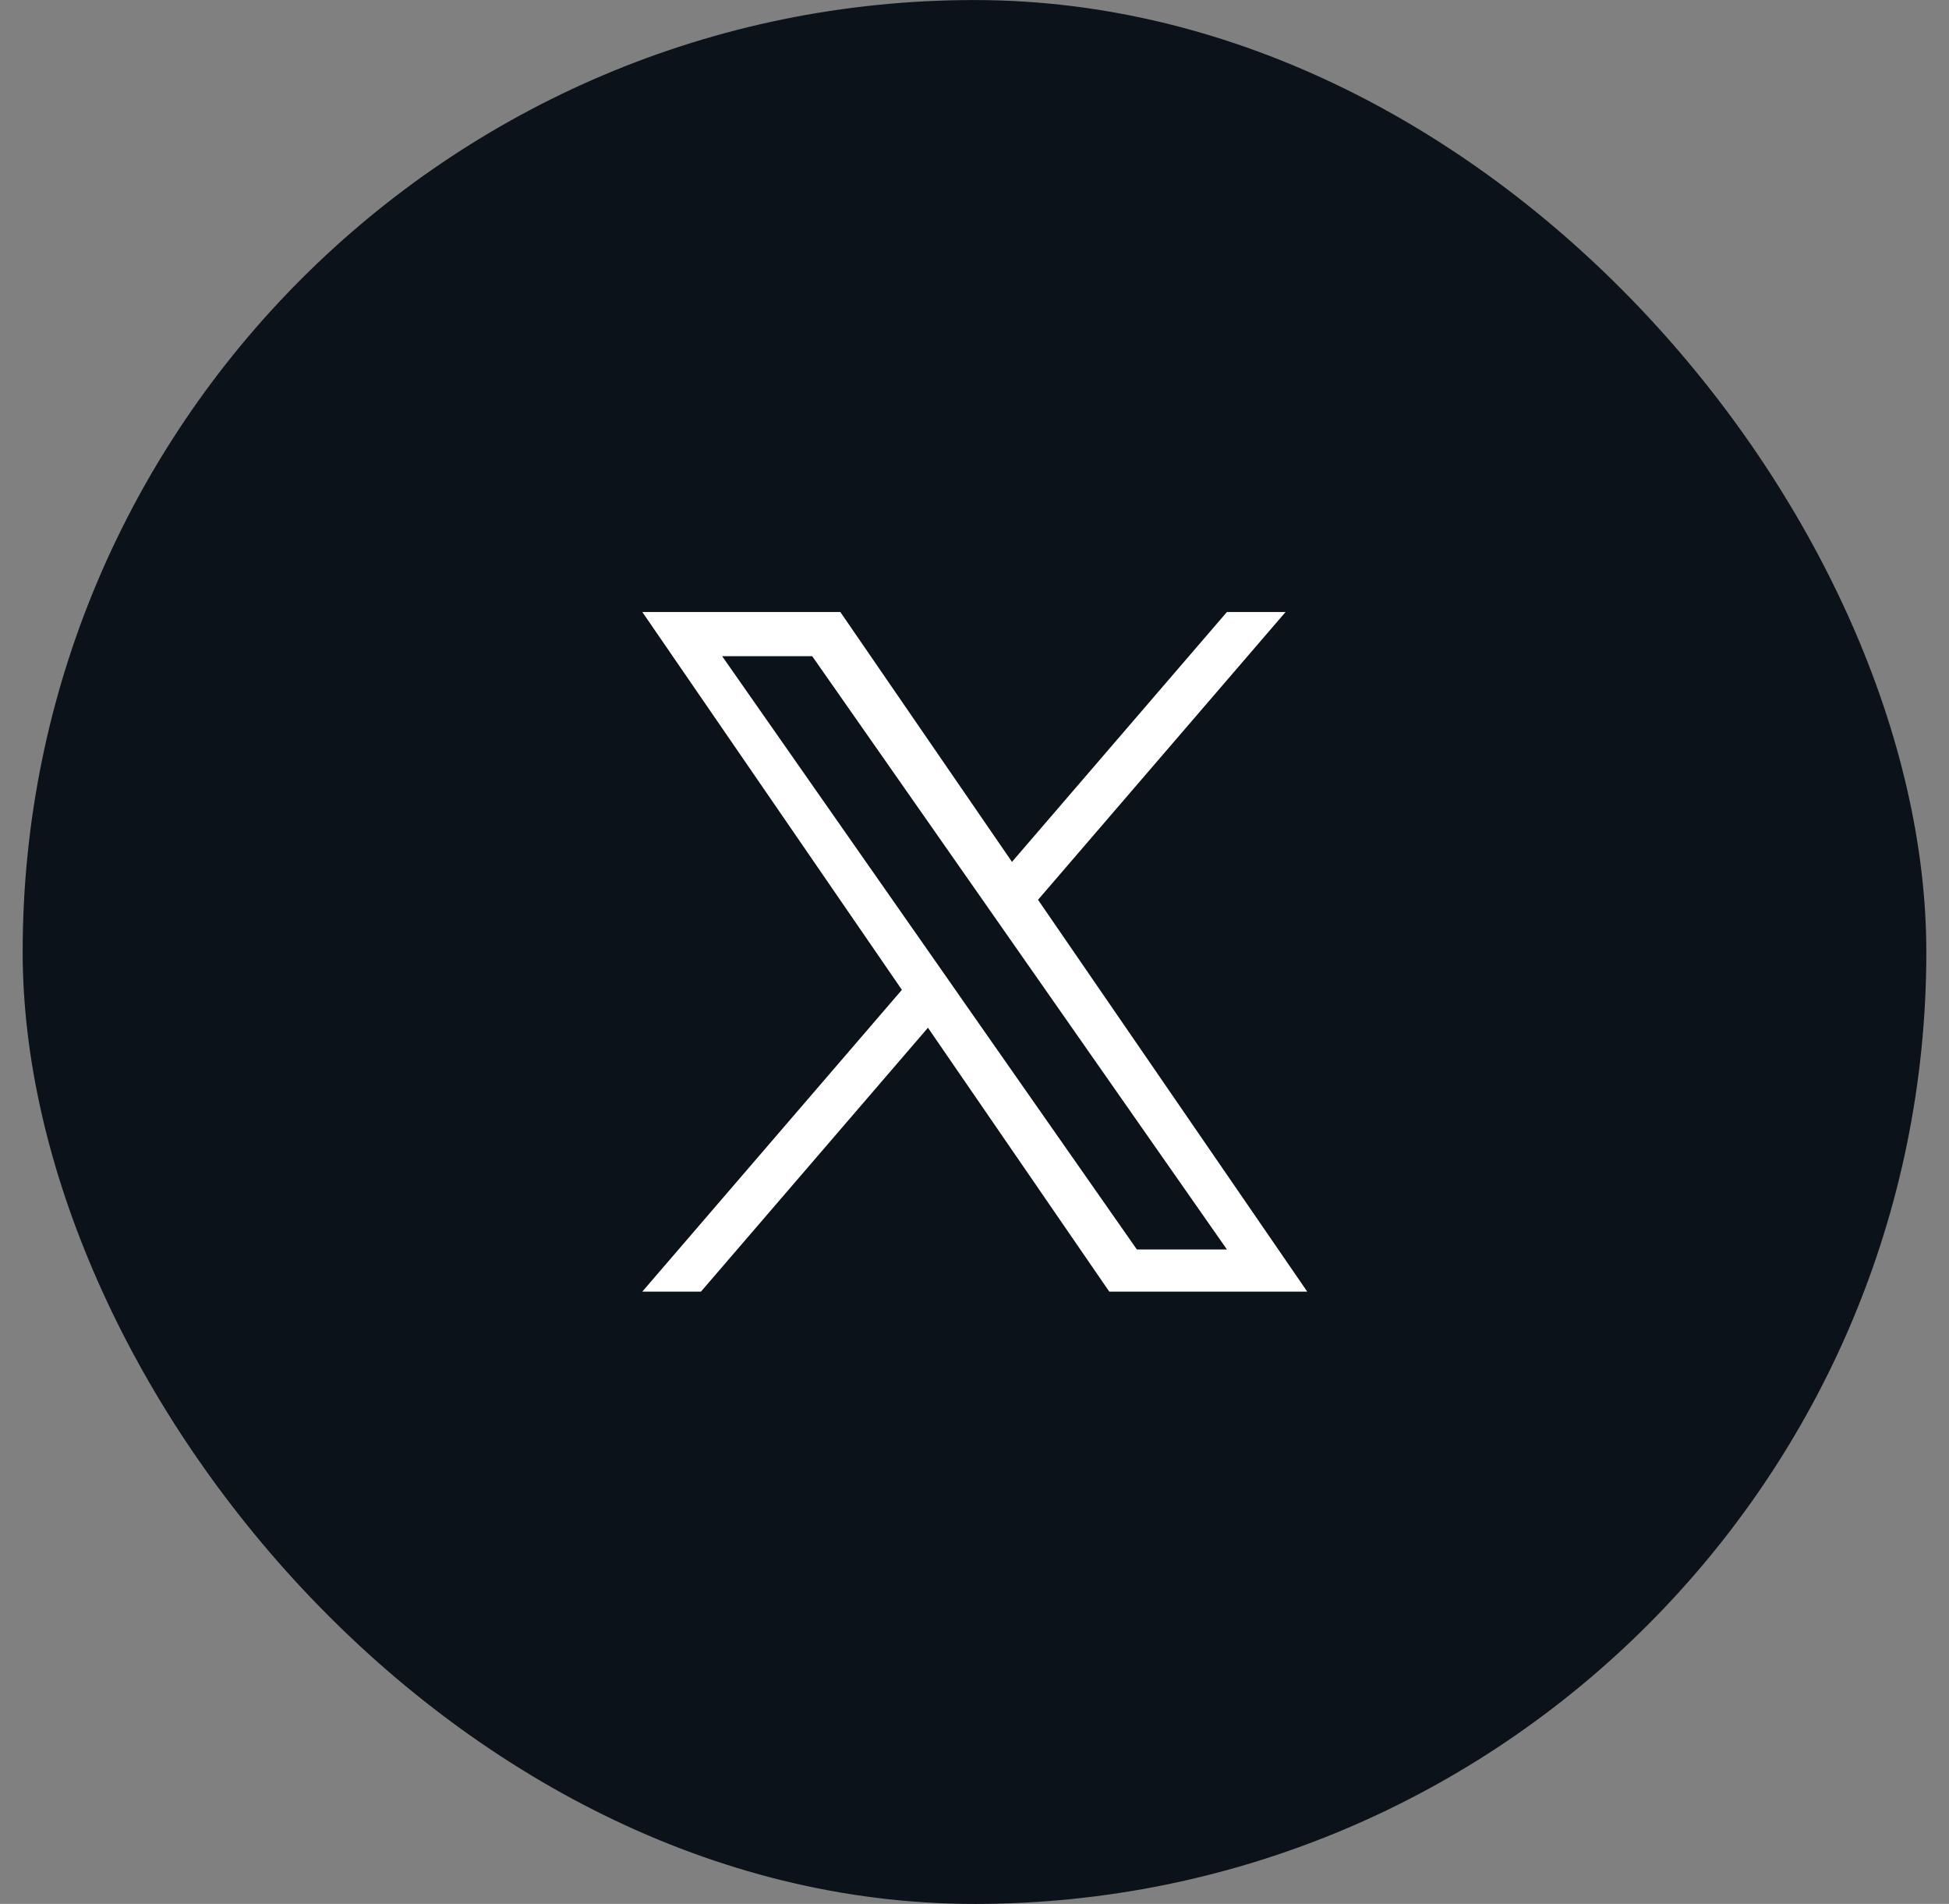
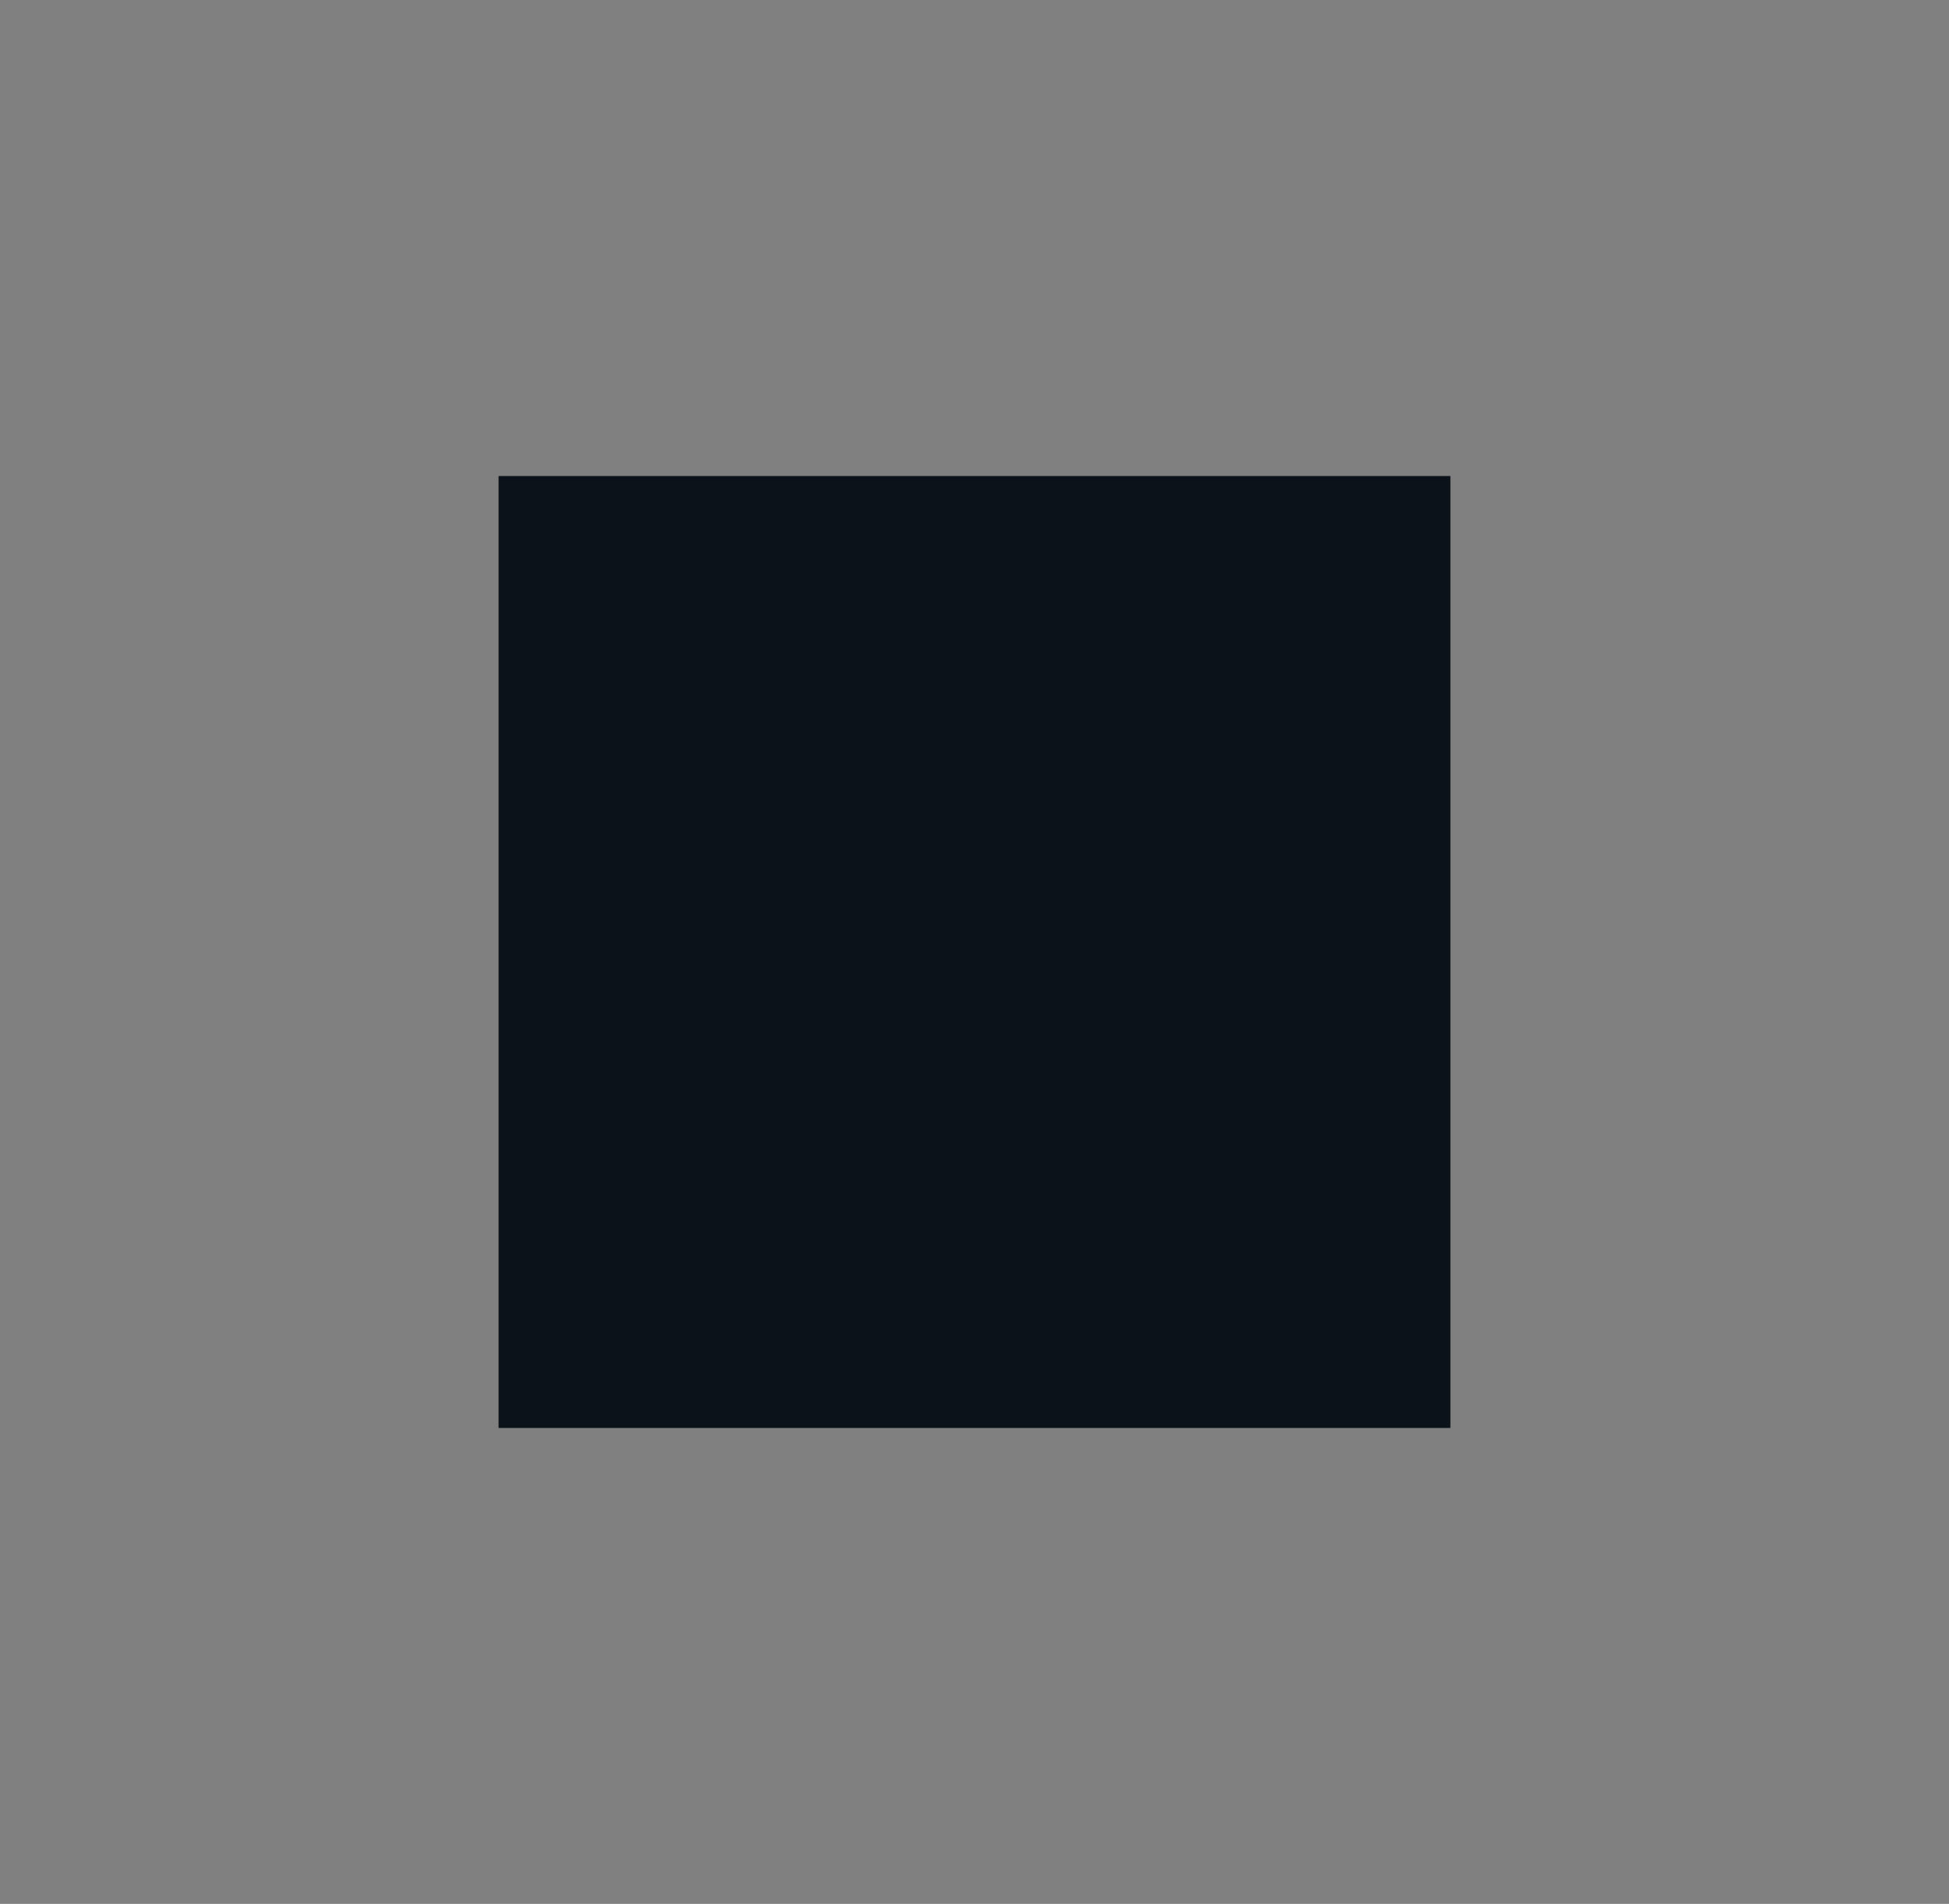
<svg xmlns="http://www.w3.org/2000/svg" width="43" height="42" viewBox="0 0 43 42" fill="none">
  <rect x="0" y="0" width="43" height="42" fill="#808080" stroke="none" />
-   <rect x="0.5" y="0.001" width="42" height="42" rx="21" fill="#0C1219" />
  <rect width="21" height="21" transform="translate(11 10.501)" fill="#0C1219" />
  <g clip-path="url(#clip0_2725_15109)">
-     <path d="M22.902 19.849L28.363 13.501H27.069L22.327 19.013L18.54 13.501H14.171L19.898 21.836L14.171 28.493H15.465L20.473 22.672L24.473 28.493H28.841L22.901 19.849H22.902ZM21.129 21.909L20.549 21.079L15.932 14.475H17.919L21.646 19.805L22.226 20.635L27.069 27.563H25.082L21.129 21.91V21.909Z" fill="white" />
+     <path d="M22.902 19.849L28.363 13.501H27.069L22.327 19.013L18.54 13.501H14.171L19.898 21.836L14.171 28.493H15.465L20.473 22.672L24.473 28.493H28.841L22.901 19.849H22.902ZM21.129 21.909L15.932 14.475H17.919L21.646 19.805L22.226 20.635L27.069 27.563H25.082L21.129 21.91V21.909Z" fill="white" />
  </g>
  <defs>
    <clipPath id="clip0_2725_15109">
-       <rect width="15" height="15" fill="white" transform="translate(14 13.501)" />
-     </clipPath>
+       </clipPath>
  </defs>
</svg>